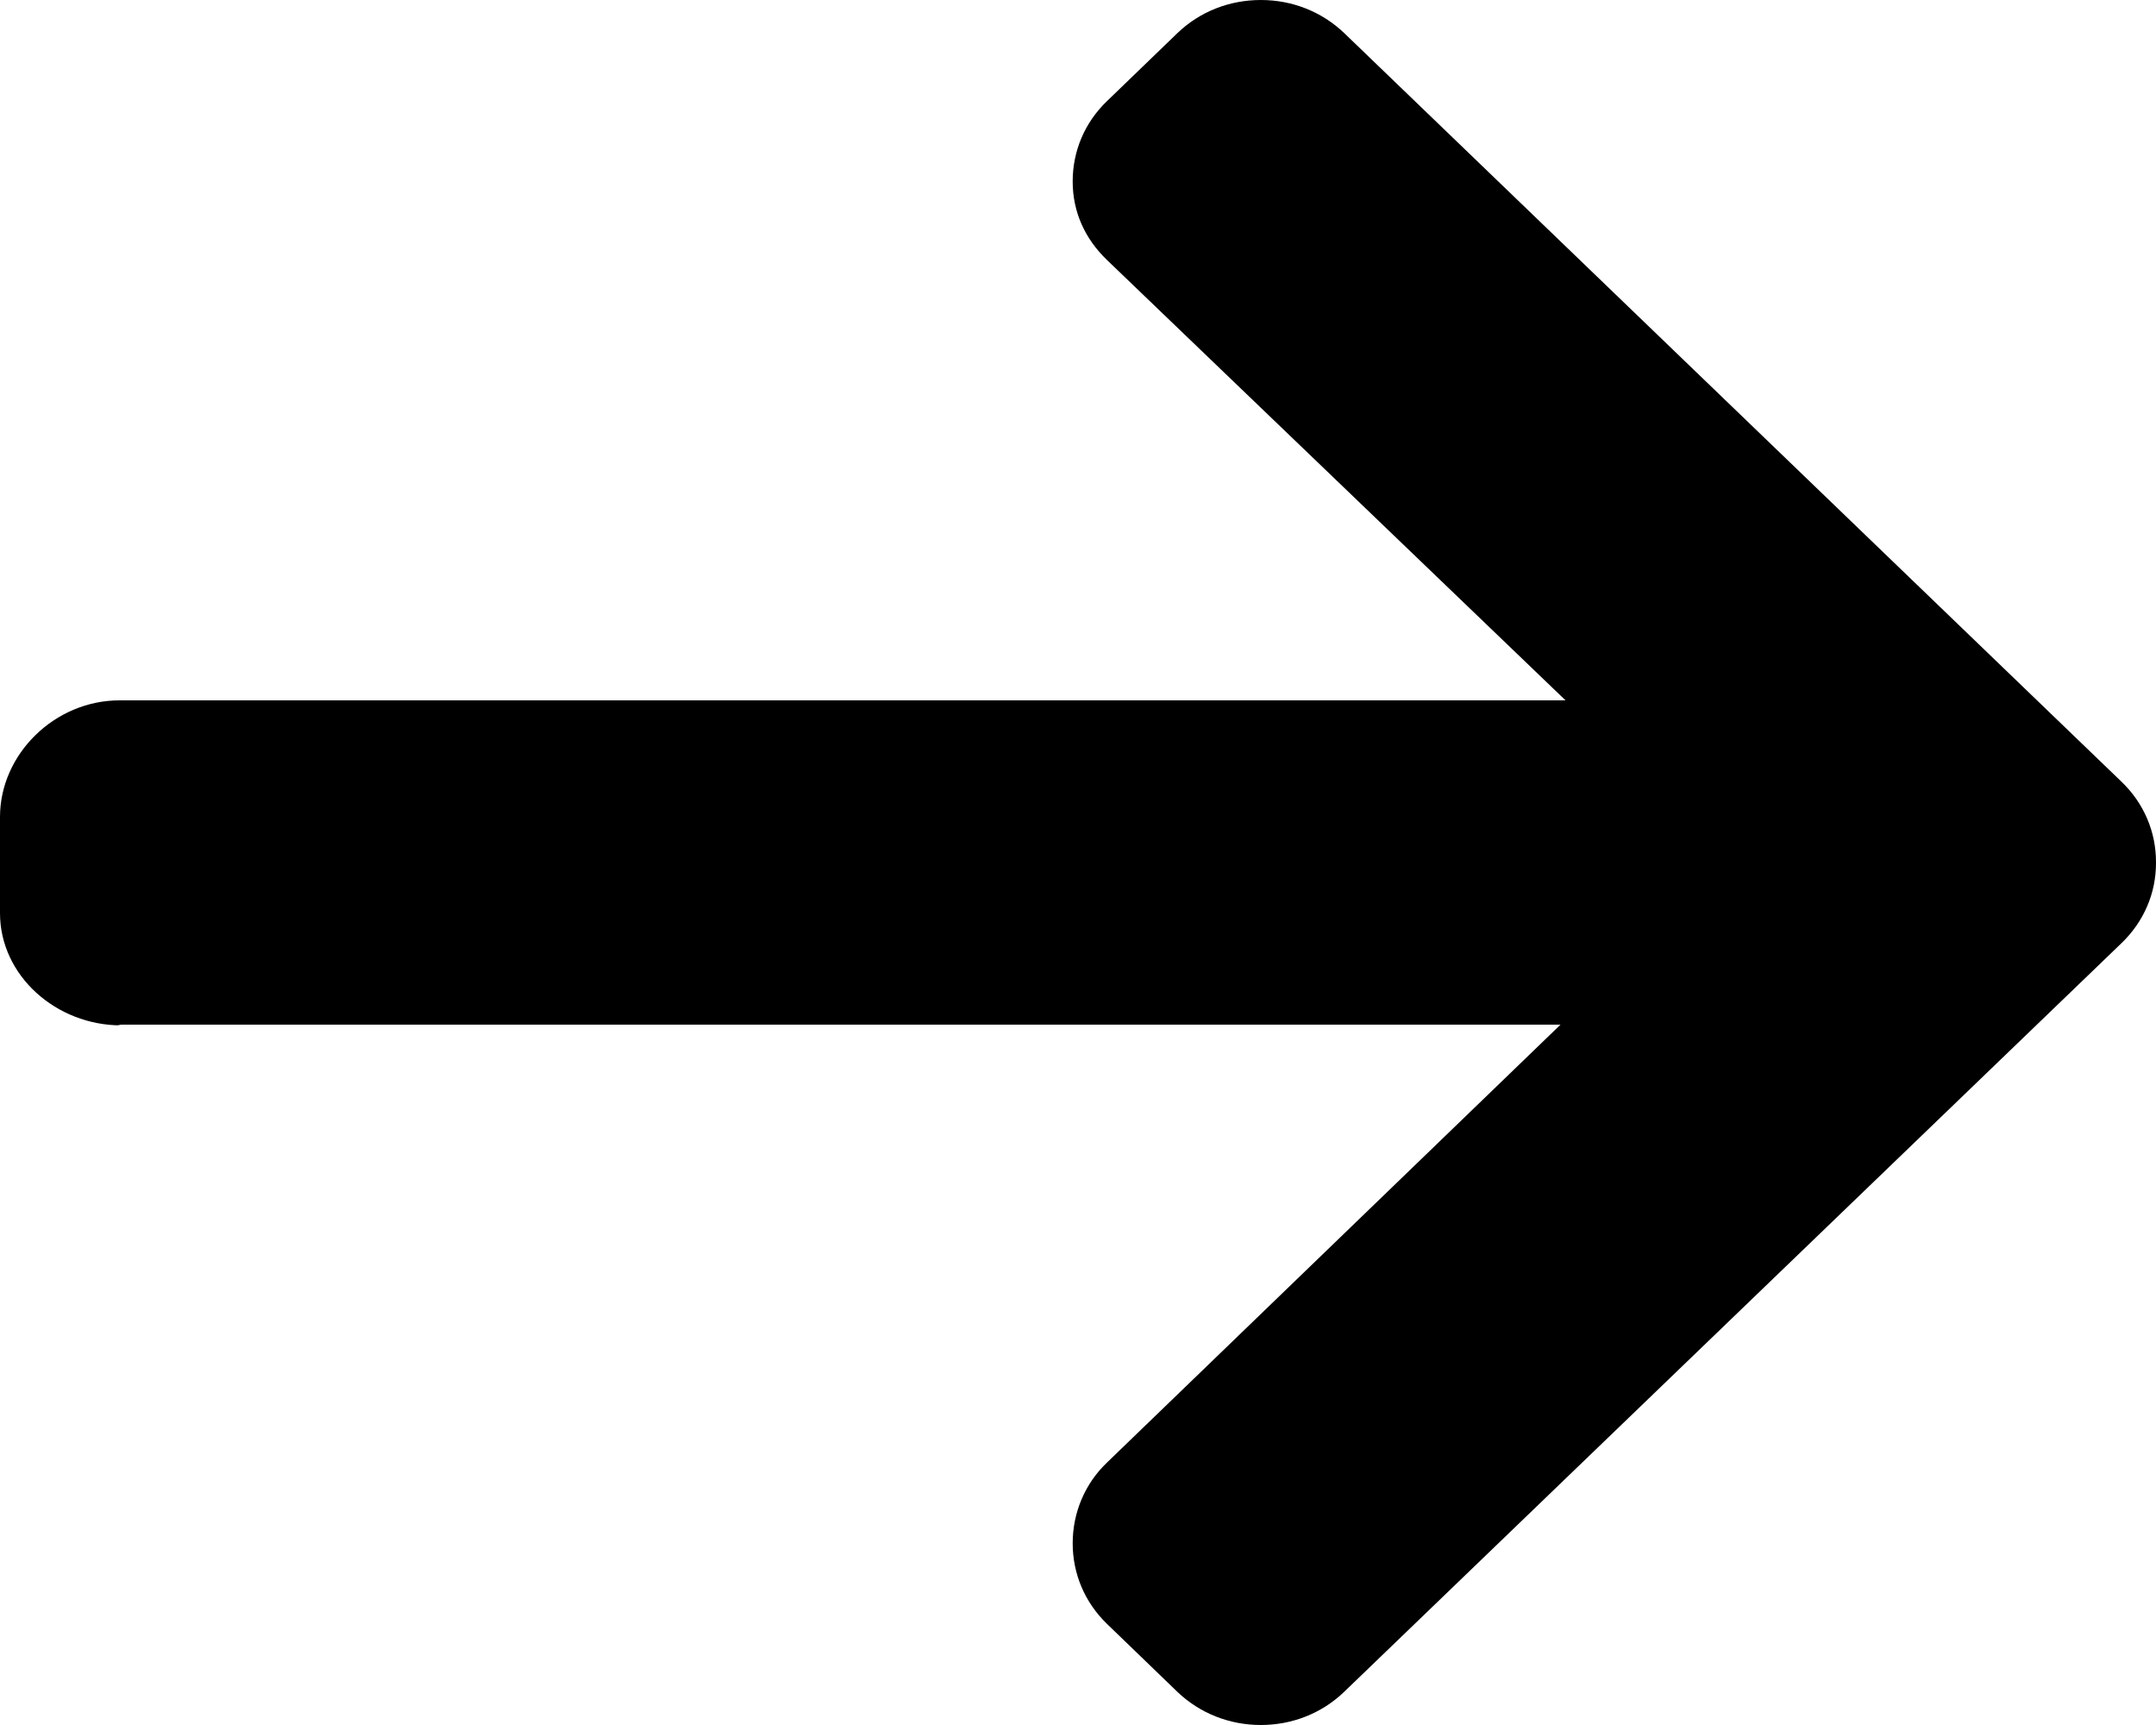
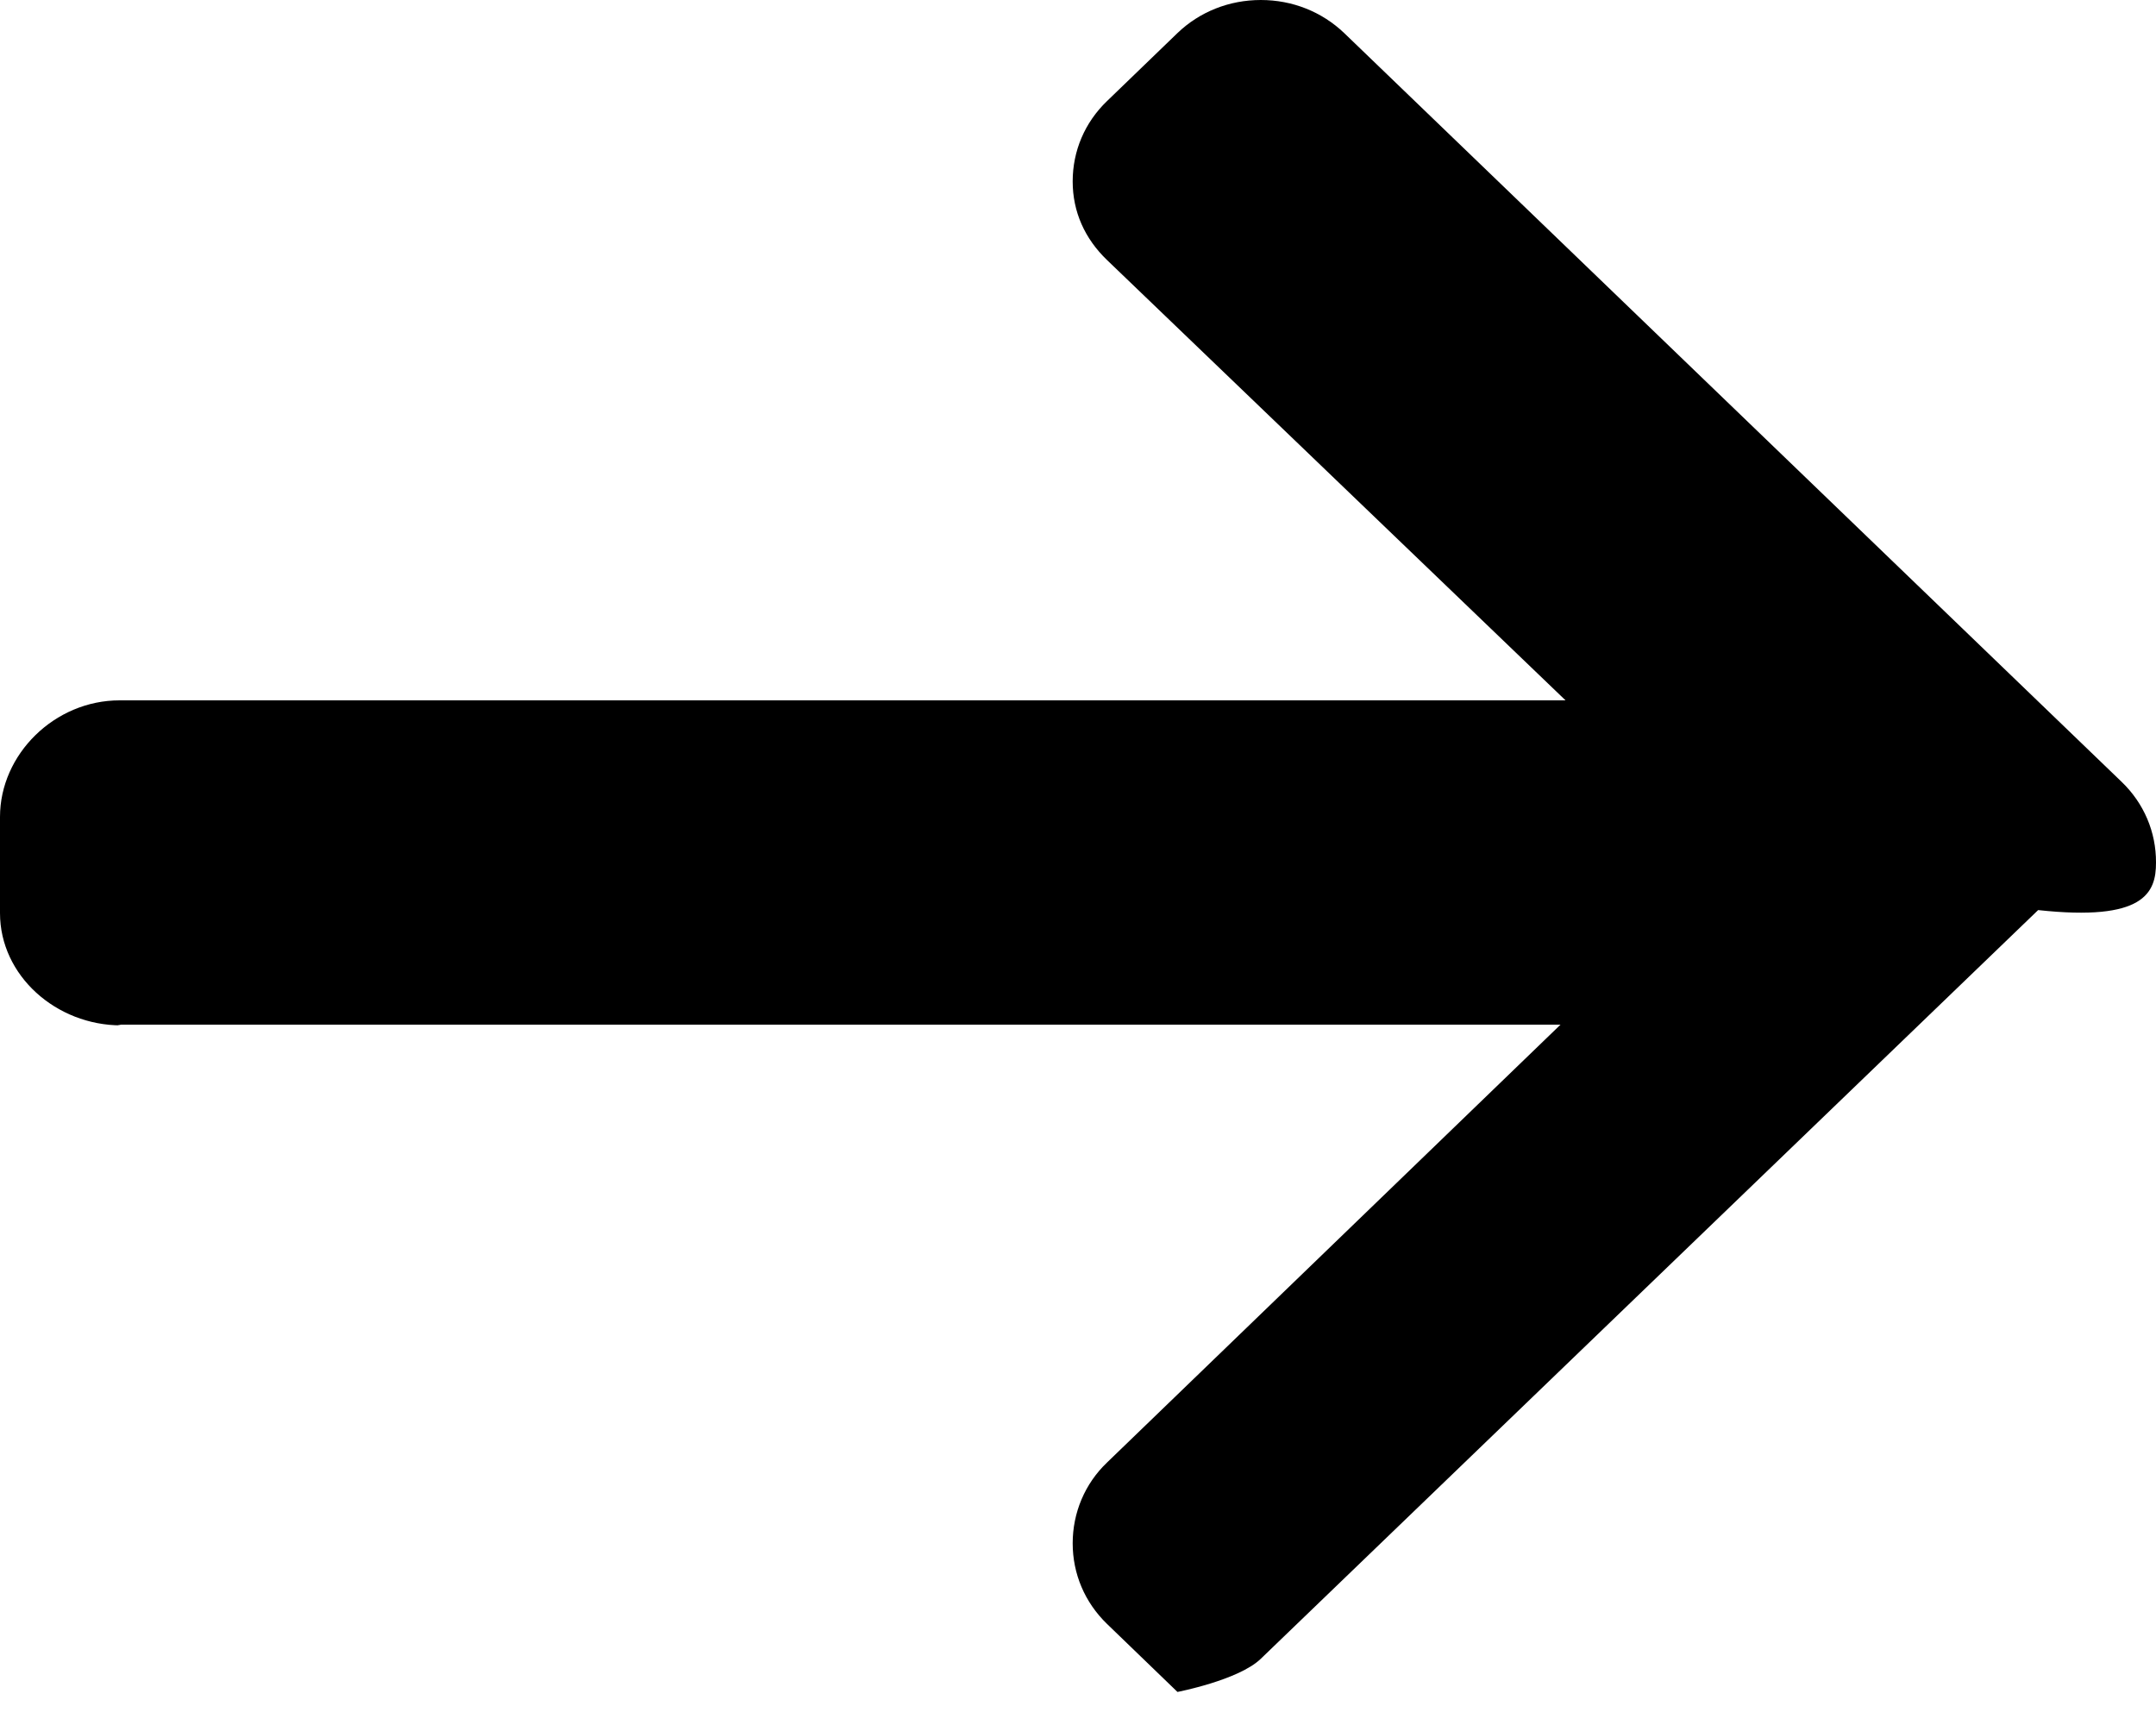
<svg xmlns="http://www.w3.org/2000/svg" version="1.1" id="Layer_1" x="0px" y="0px" width="15px" height="12px" viewBox="0 0 15 12" enable-background="new 0 0 15 12" xml:space="preserve">
-   <path d="M0.843,7.133L0.819,7.128h10.038l-3.155,3.046c-0.155,0.148-0.239,0.35-0.239,0.562s0.084,0.411,0.239,0.561  l0.49,0.473C8.347,11.918,8.553,12,8.772,12s0.425-0.082,0.579-0.23l5.409-5.209C14.916,6.411,15.001,6.212,15,6  c0.001-0.212-0.084-0.412-0.239-0.561L9.352,0.23C9.197,0.082,8.992,0,8.772,0s-0.426,0.082-0.58,0.23l-0.49,0.473  C7.547,0.852,7.463,1.05,7.463,1.262c0,0.211,0.084,0.398,0.239,0.547l3.19,3.063H0.832C0.38,4.872,0,5.247,0,5.683v0.669  C0,6.787,0.391,7.133,0.843,7.133z" />
+   <path d="M0.843,7.133L0.819,7.128h10.038l-3.155,3.046c-0.155,0.148-0.239,0.35-0.239,0.562s0.084,0.411,0.239,0.561  l0.49,0.473s0.425-0.082,0.579-0.23l5.409-5.209C14.916,6.411,15.001,6.212,15,6  c0.001-0.212-0.084-0.412-0.239-0.561L9.352,0.23C9.197,0.082,8.992,0,8.772,0s-0.426,0.082-0.58,0.23l-0.49,0.473  C7.547,0.852,7.463,1.05,7.463,1.262c0,0.211,0.084,0.398,0.239,0.547l3.19,3.063H0.832C0.38,4.872,0,5.247,0,5.683v0.669  C0,6.787,0.391,7.133,0.843,7.133z" />
</svg>